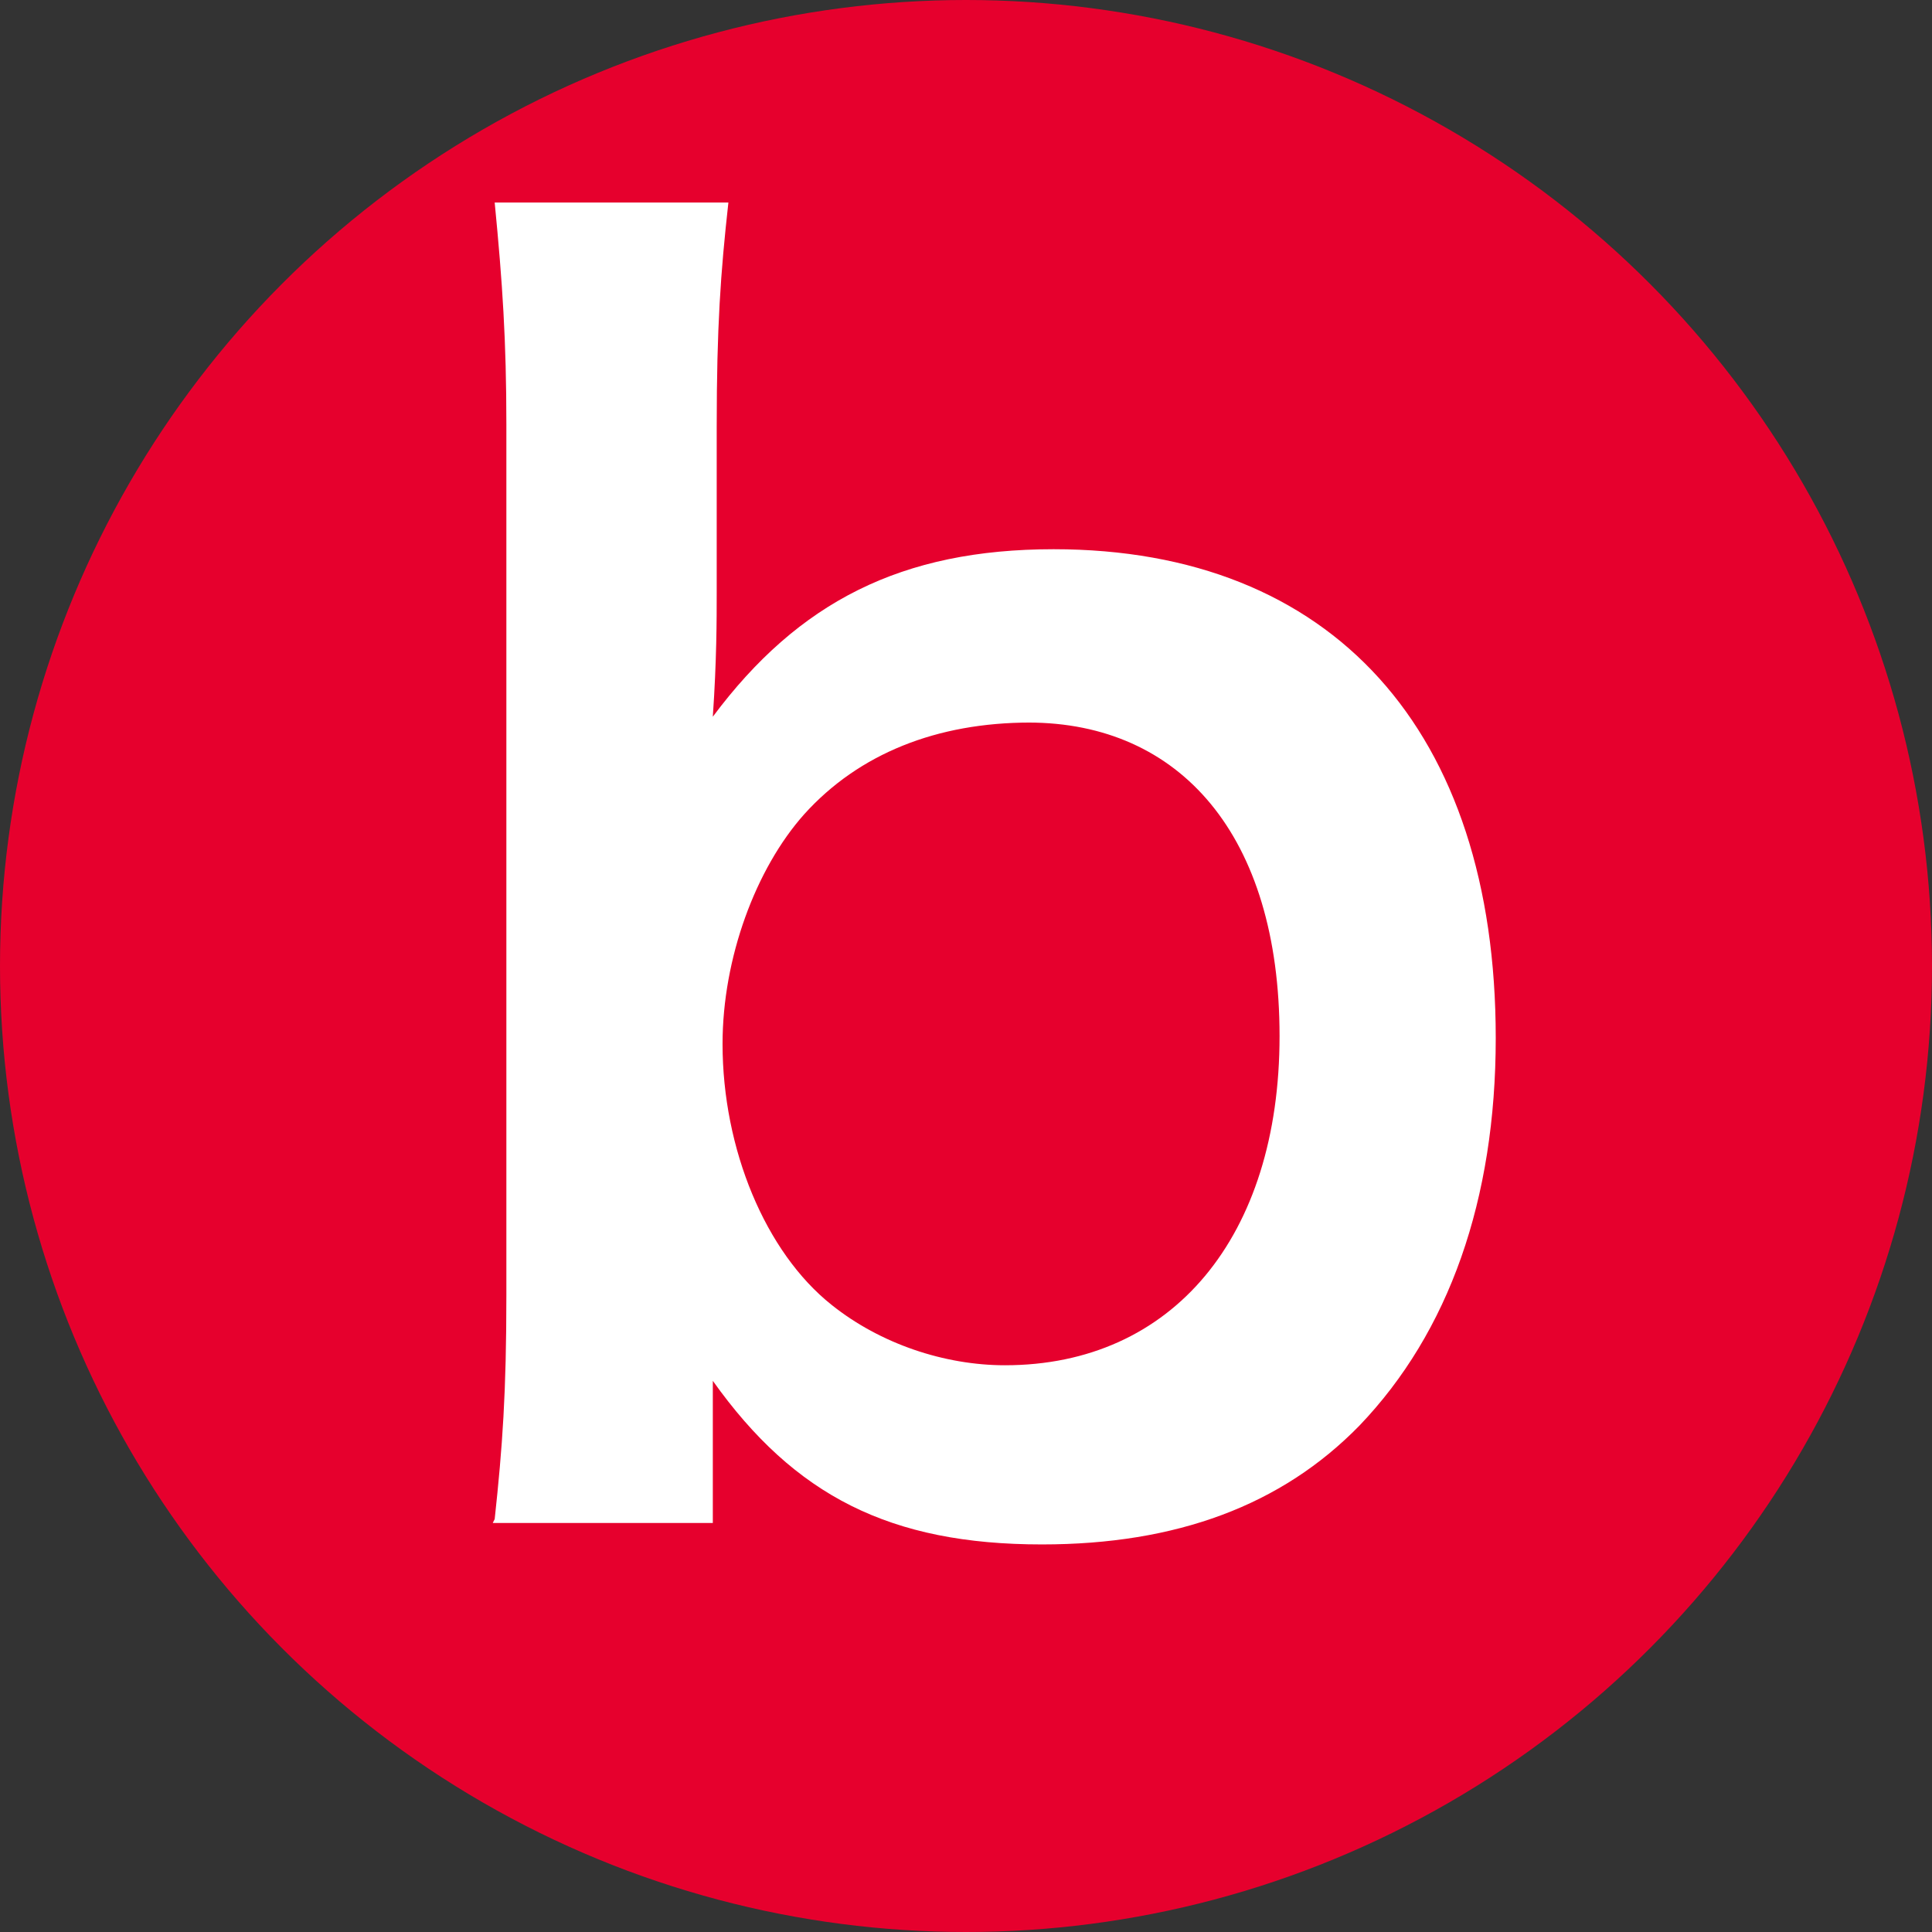
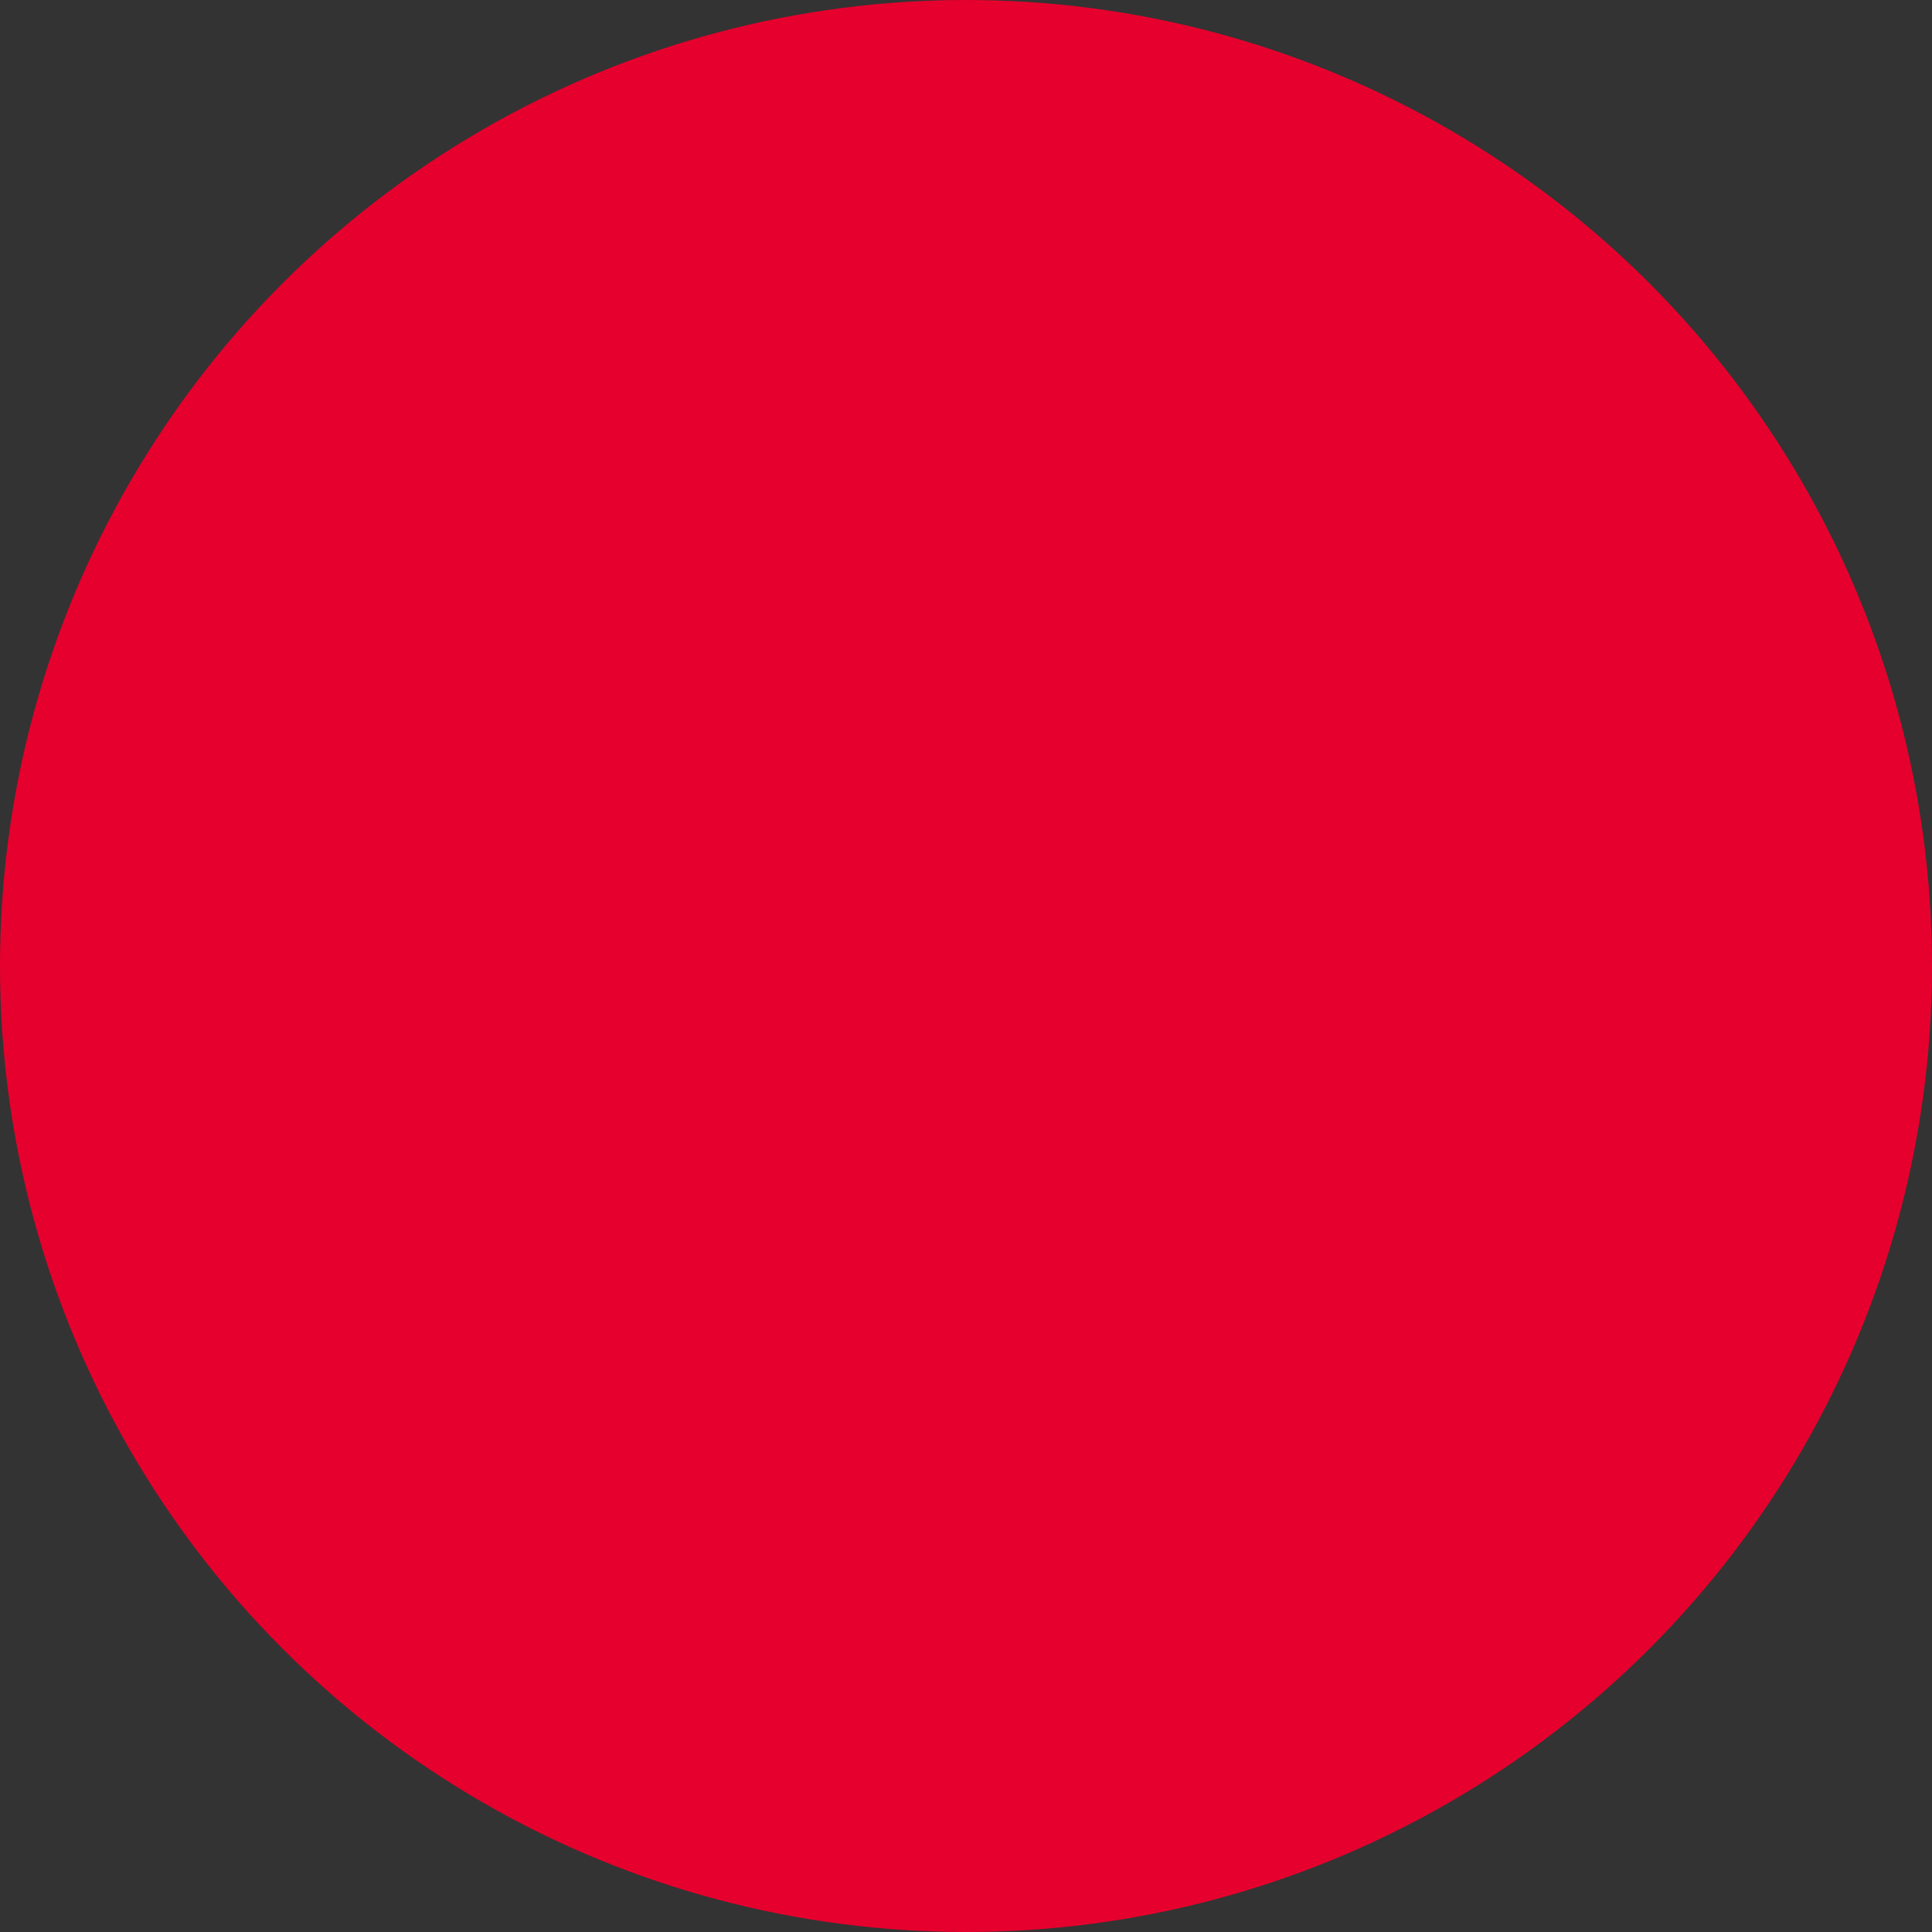
<svg xmlns="http://www.w3.org/2000/svg" id="_レイヤー_1" data-name="レイヤー 1" width="9.92" height="9.92" viewBox="0 0 9.92 9.92">
  <rect x="0" y="0" width="9.92" height="9.92" fill="#333333" stroke="none" />
  <defs>
    <style>
      .cls-1 {
        fill: #e6002d;
      }

      .cls-2 {
        fill: #fff;
      }
    </style>
  </defs>
  <circle class="cls-1" cx="4.96" cy="4.96" r="4.96" />
-   <path class="cls-2" d="M2.54,7.8c.04-.37.06-.65.06-1.15V2.18c0-.43-.02-.73-.06-1.14h1.2c-.04.36-.06.64-.06,1.15v.85c0,.14,0,.35-.02.64.44-.59.97-.86,1.75-.86,1.43,0,2.27.93,2.27,2.51,0,.83-.24,1.51-.7,1.99-.4.41-.94.61-1.63.61-.78,0-1.27-.25-1.69-.84,0,.11,0,.2,0,.31v.42h-1.13ZM5.29,3.71c-.48,0-.88.16-1.16.47-.25.28-.42.74-.42,1.18,0,.54.22,1.07.56,1.34.25.2.58.31.89.31.86,0,1.41-.66,1.41-1.69s-.51-1.61-1.29-1.61Z" />
</svg>